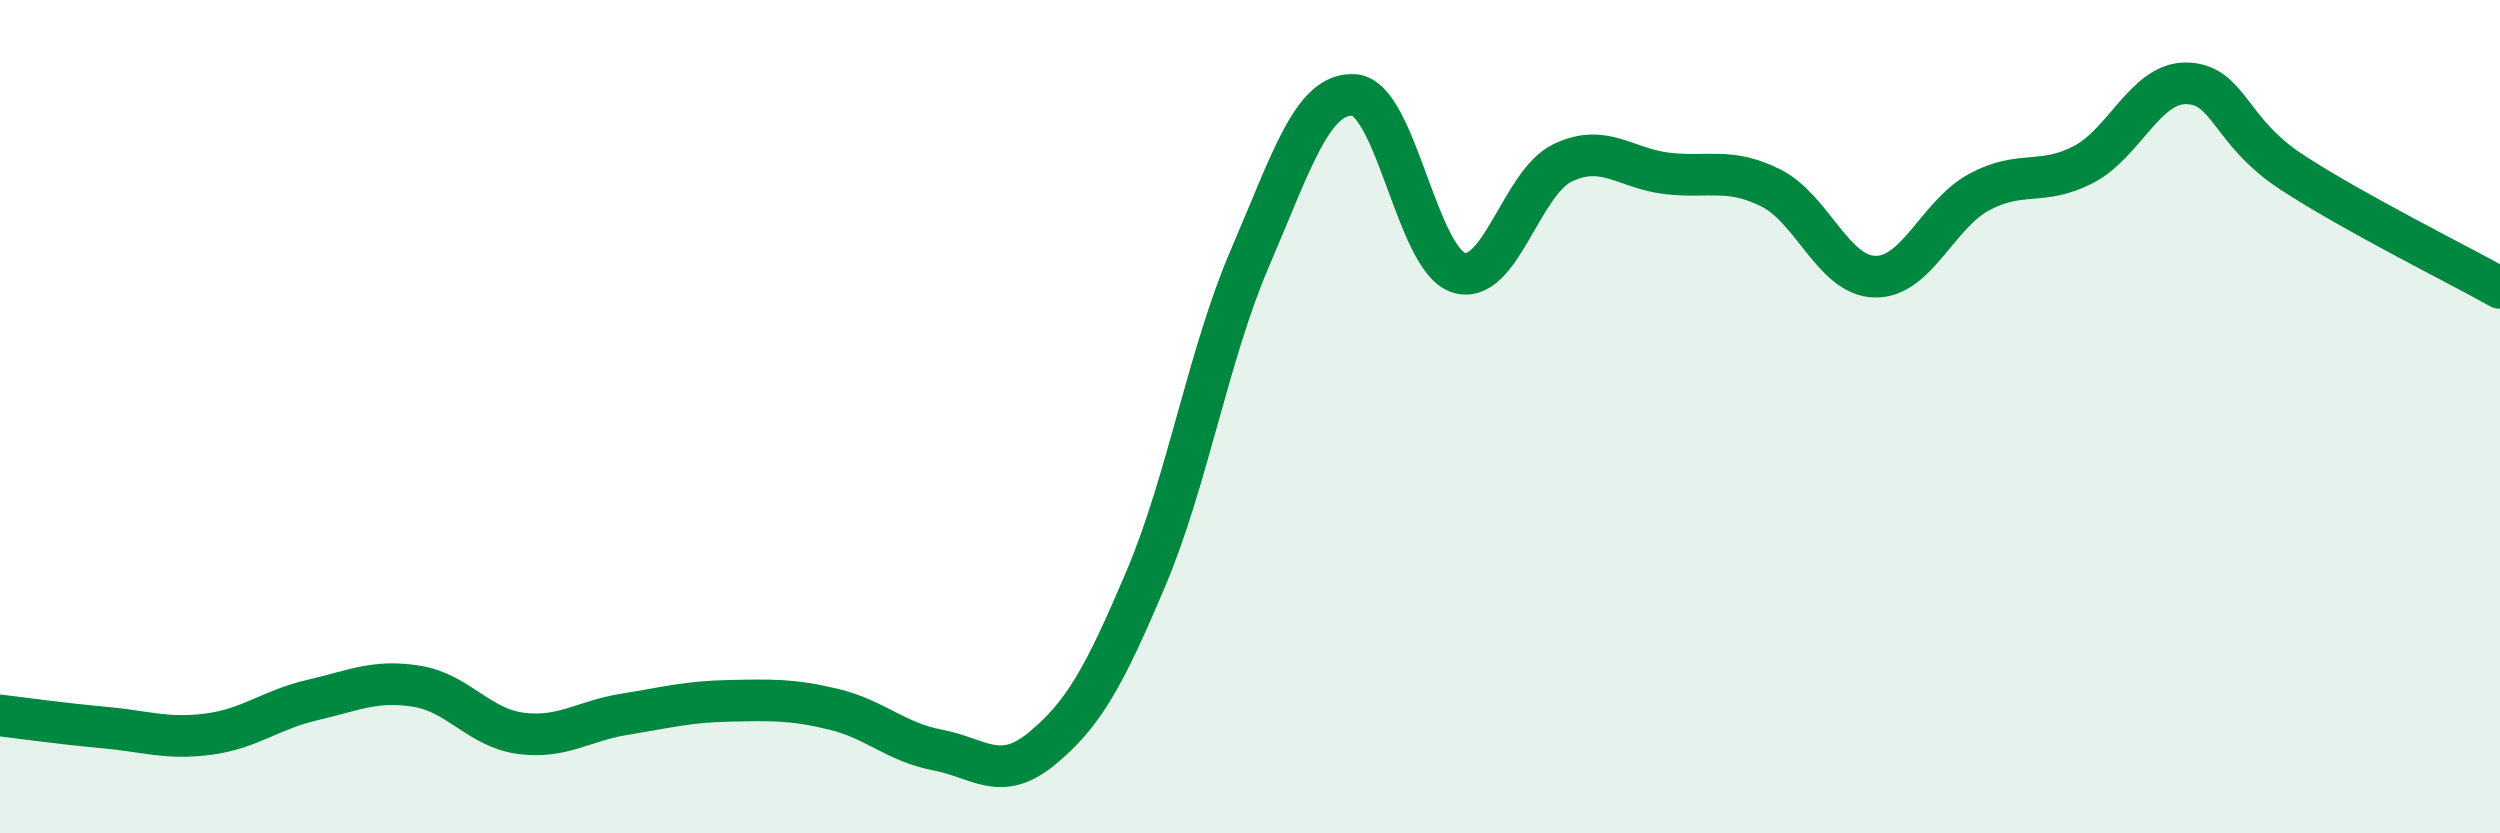
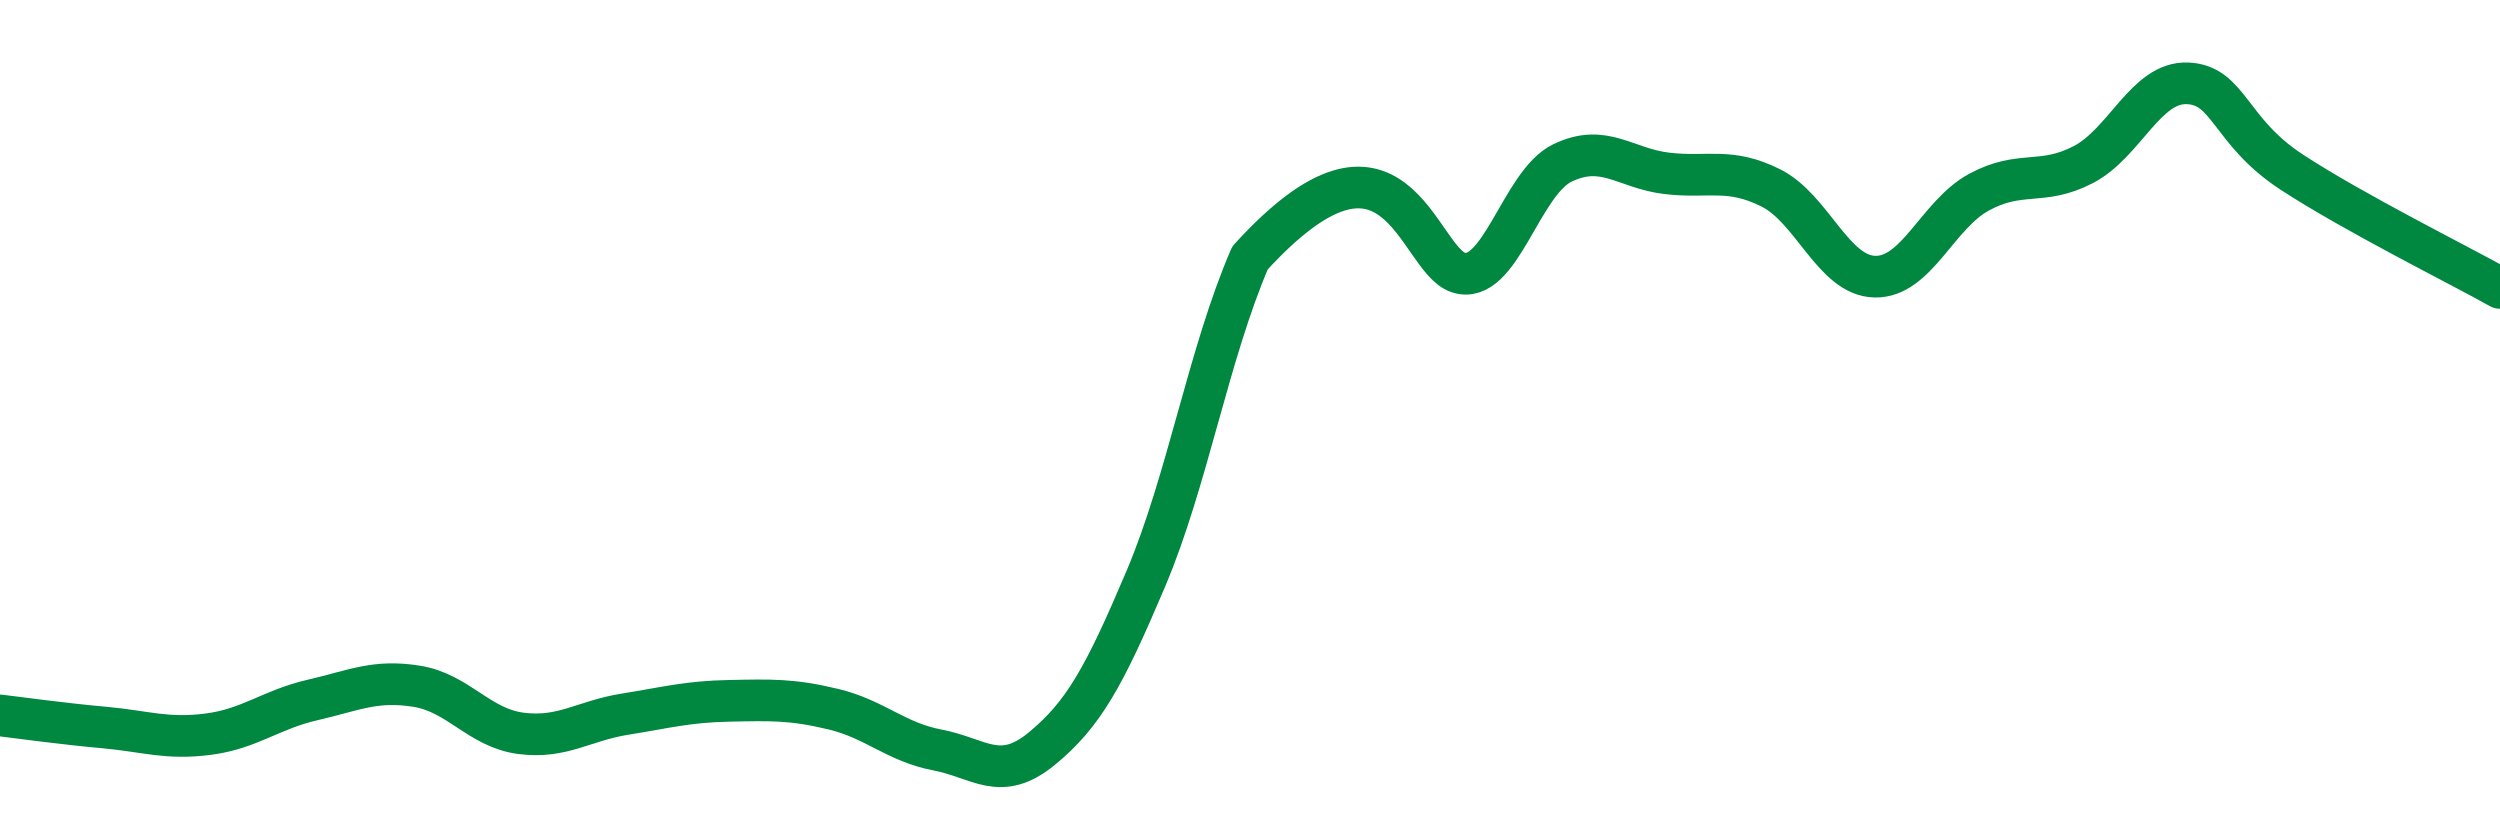
<svg xmlns="http://www.w3.org/2000/svg" width="60" height="20" viewBox="0 0 60 20">
-   <path d="M 0,17.17 C 0.5,17.23 1.5,17.37 2.5,17.46 C 3.5,17.55 4,17.75 5,17.62 C 6,17.49 6.5,17.03 7.5,16.8 C 8.5,16.57 9,16.31 10,16.47 C 11,16.63 11.5,17.47 12.5,17.6 C 13.5,17.73 14,17.3 15,17.14 C 16,16.98 16.5,16.84 17.5,16.82 C 18.5,16.8 19,16.78 20,17.02 C 21,17.26 21.5,17.81 22.5,18 C 23.5,18.19 24,18.79 25,17.97 C 26,17.15 26.5,16.25 27.5,13.89 C 28.5,11.53 29,8.51 30,6.19 C 31,3.87 31.5,2.21 32.5,2.28 C 33.5,2.35 34,6.21 35,6.54 C 36,6.87 36.5,4.39 37.5,3.91 C 38.5,3.43 39,4.04 40,4.16 C 41,4.28 41.5,4.01 42.5,4.51 C 43.5,5.01 44,6.62 45,6.64 C 46,6.66 46.5,5.15 47.5,4.61 C 48.5,4.07 49,4.47 50,3.95 C 51,3.43 51.5,1.96 52.5,2 C 53.5,2.04 53.5,3.15 55,4.13 C 56.5,5.11 59,6.35 60,6.91L60 20L0 20Z" fill="#008740" opacity="0.1" stroke-linecap="round" stroke-linejoin="round" />
-   <path d="M 0,17.17 C 0.5,17.23 1.5,17.37 2.5,17.46 C 3.5,17.55 4,17.75 5,17.62 C 6,17.49 6.5,17.03 7.5,16.8 C 8.5,16.57 9,16.31 10,16.47 C 11,16.63 11.5,17.47 12.5,17.6 C 13.5,17.73 14,17.3 15,17.14 C 16,16.98 16.5,16.84 17.5,16.82 C 18.5,16.8 19,16.78 20,17.02 C 21,17.26 21.5,17.81 22.5,18 C 23.5,18.19 24,18.79 25,17.97 C 26,17.15 26.5,16.25 27.5,13.89 C 28.5,11.53 29,8.51 30,6.19 C 31,3.87 31.5,2.21 32.5,2.28 C 33.5,2.35 34,6.21 35,6.54 C 36,6.87 36.5,4.39 37.5,3.91 C 38.5,3.43 39,4.04 40,4.16 C 41,4.28 41.5,4.01 42.5,4.51 C 43.5,5.01 44,6.62 45,6.64 C 46,6.66 46.5,5.15 47.5,4.61 C 48.5,4.07 49,4.47 50,3.95 C 51,3.43 51.5,1.96 52.5,2 C 53.5,2.04 53.5,3.15 55,4.13 C 56.5,5.11 59,6.35 60,6.91" stroke="#008740" stroke-width="1" fill="none" stroke-linecap="round" stroke-linejoin="round" />
+   <path d="M 0,17.17 C 0.5,17.23 1.5,17.37 2.5,17.46 C 3.5,17.55 4,17.75 5,17.62 C 6,17.49 6.5,17.03 7.5,16.8 C 8.5,16.57 9,16.31 10,16.47 C 11,16.63 11.5,17.47 12.5,17.6 C 13.5,17.73 14,17.3 15,17.14 C 16,16.98 16.5,16.84 17.5,16.82 C 18.5,16.8 19,16.78 20,17.02 C 21,17.26 21.5,17.81 22.5,18 C 23.5,18.19 24,18.79 25,17.97 C 26,17.15 26.5,16.25 27.5,13.89 C 28.5,11.53 29,8.51 30,6.19 C 33.5,2.35 34,6.21 35,6.54 C 36,6.87 36.5,4.39 37.5,3.91 C 38.5,3.43 39,4.04 40,4.16 C 41,4.28 41.5,4.01 42.5,4.51 C 43.5,5.01 44,6.62 45,6.64 C 46,6.66 46.5,5.15 47.5,4.61 C 48.5,4.07 49,4.47 50,3.95 C 51,3.43 51.5,1.96 52.5,2 C 53.5,2.04 53.5,3.15 55,4.13 C 56.5,5.11 59,6.35 60,6.91" stroke="#008740" stroke-width="1" fill="none" stroke-linecap="round" stroke-linejoin="round" />
</svg>